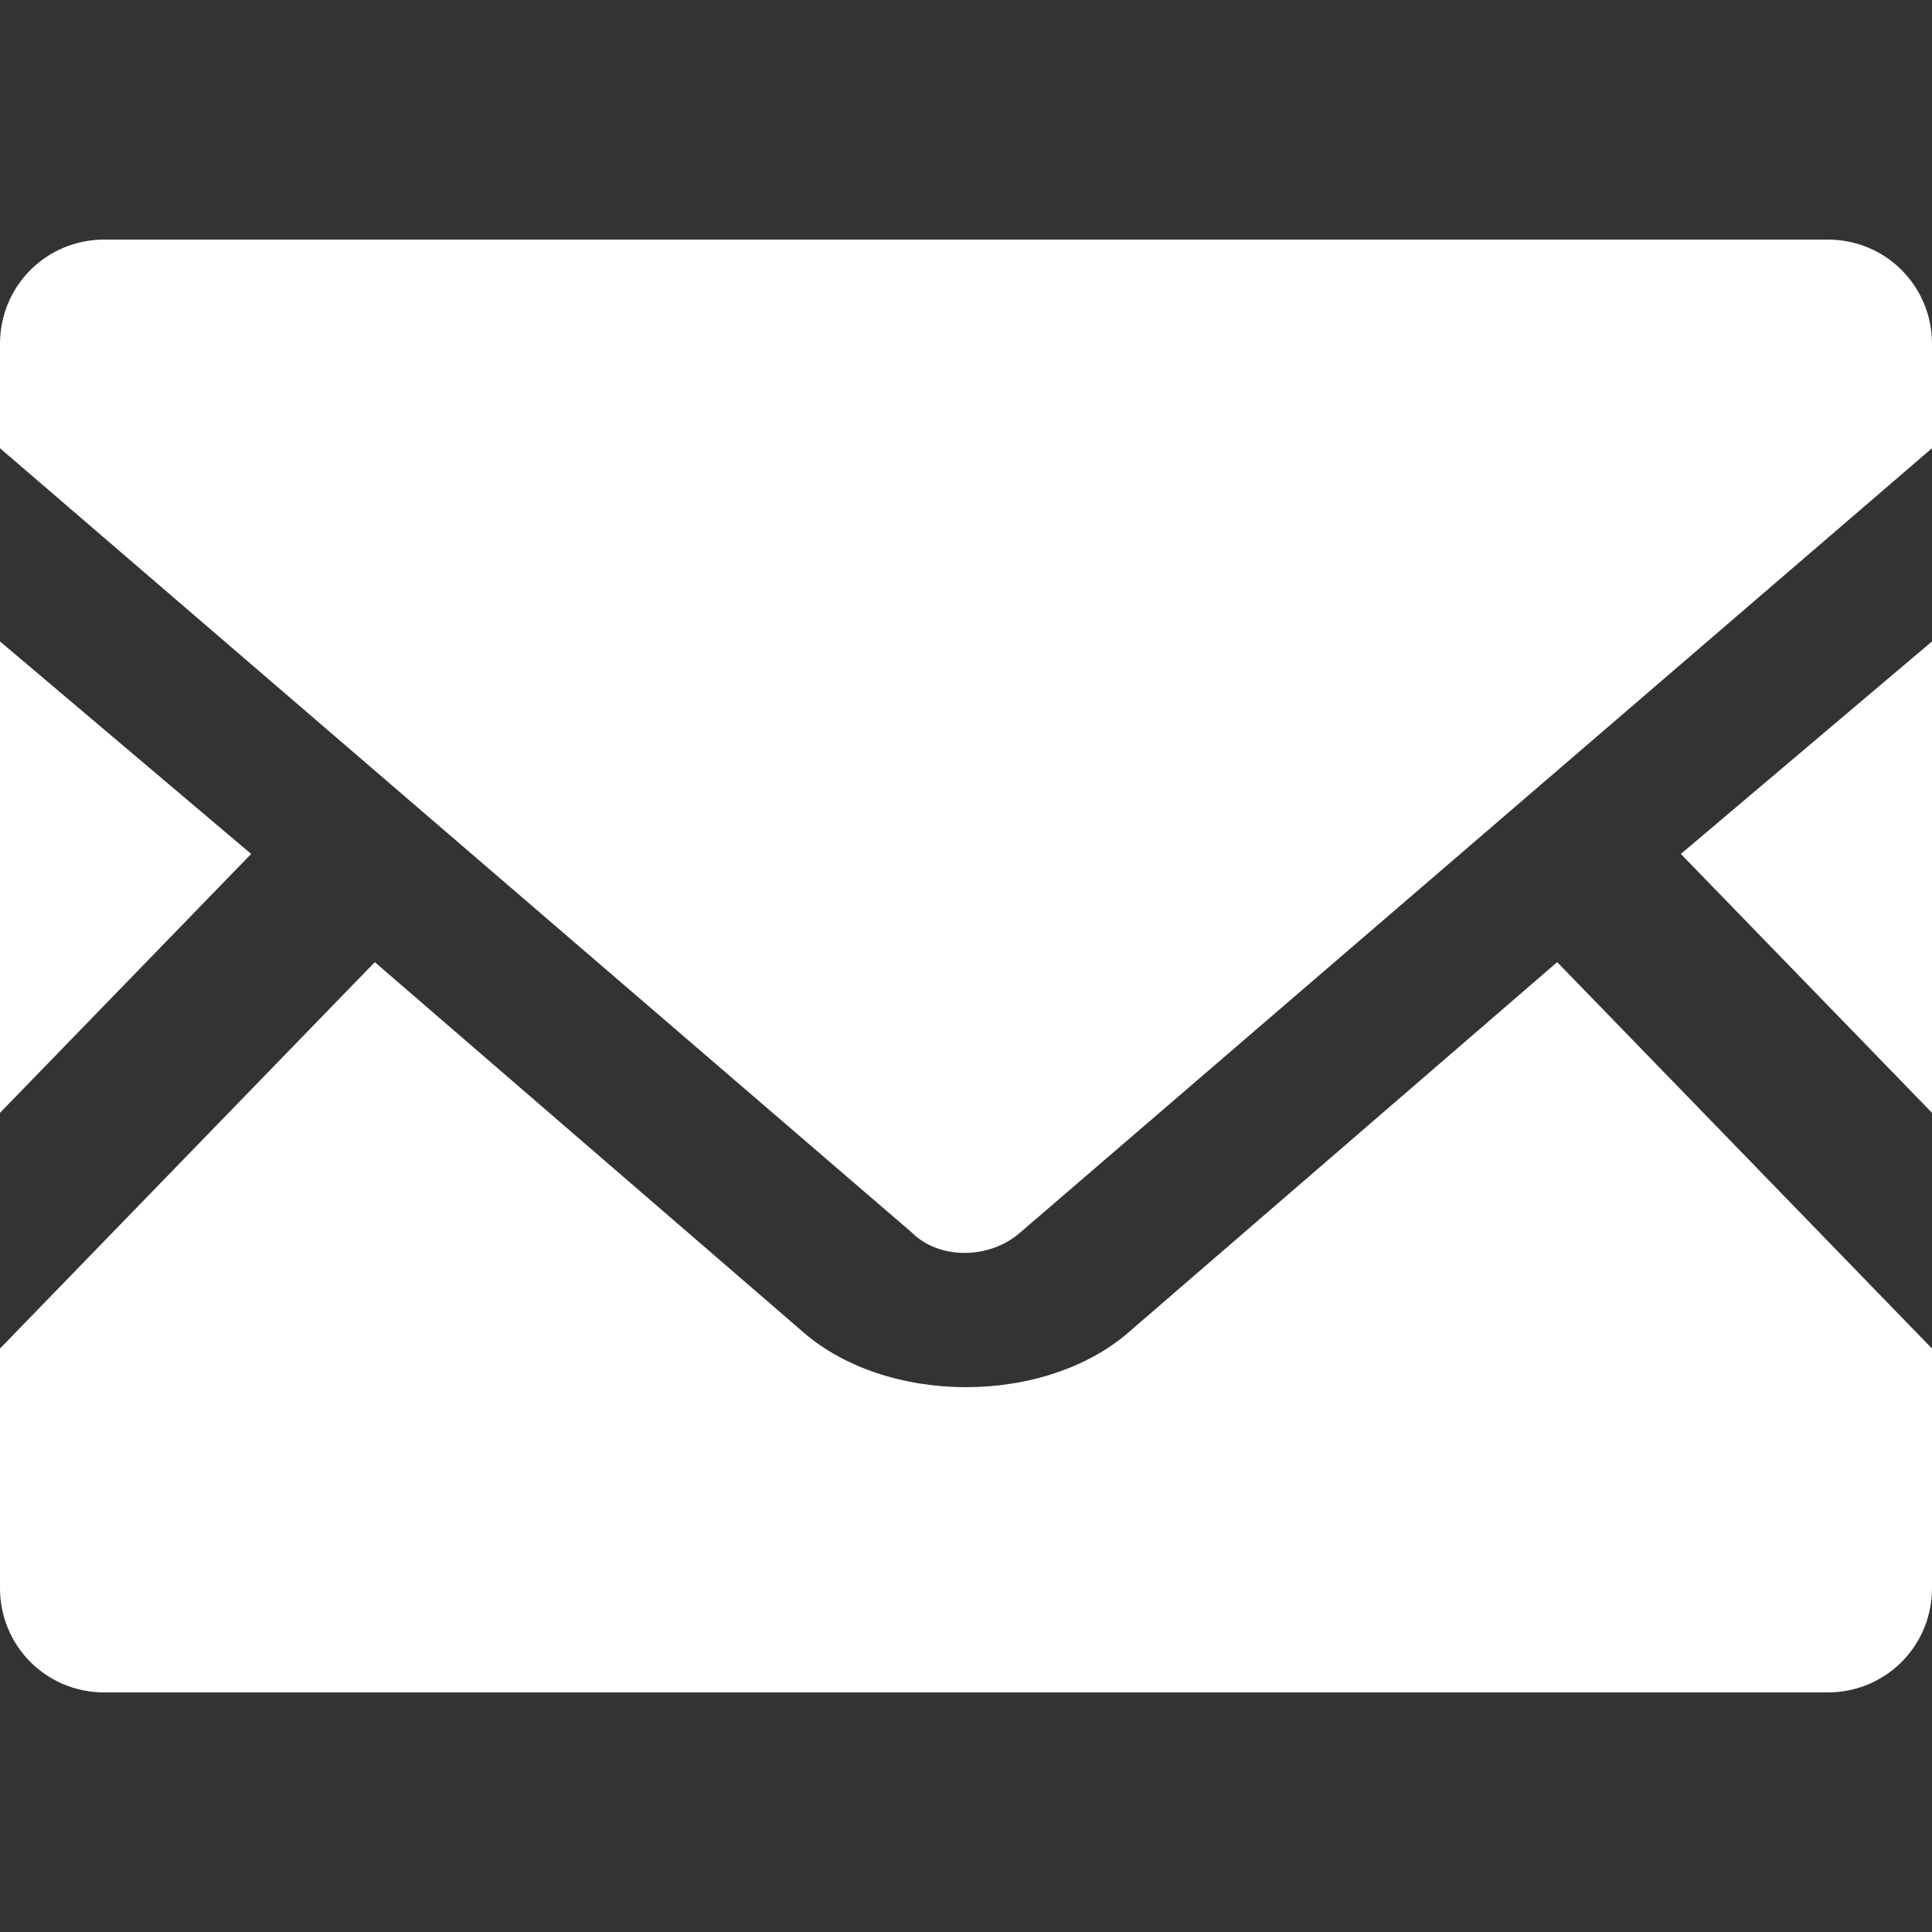
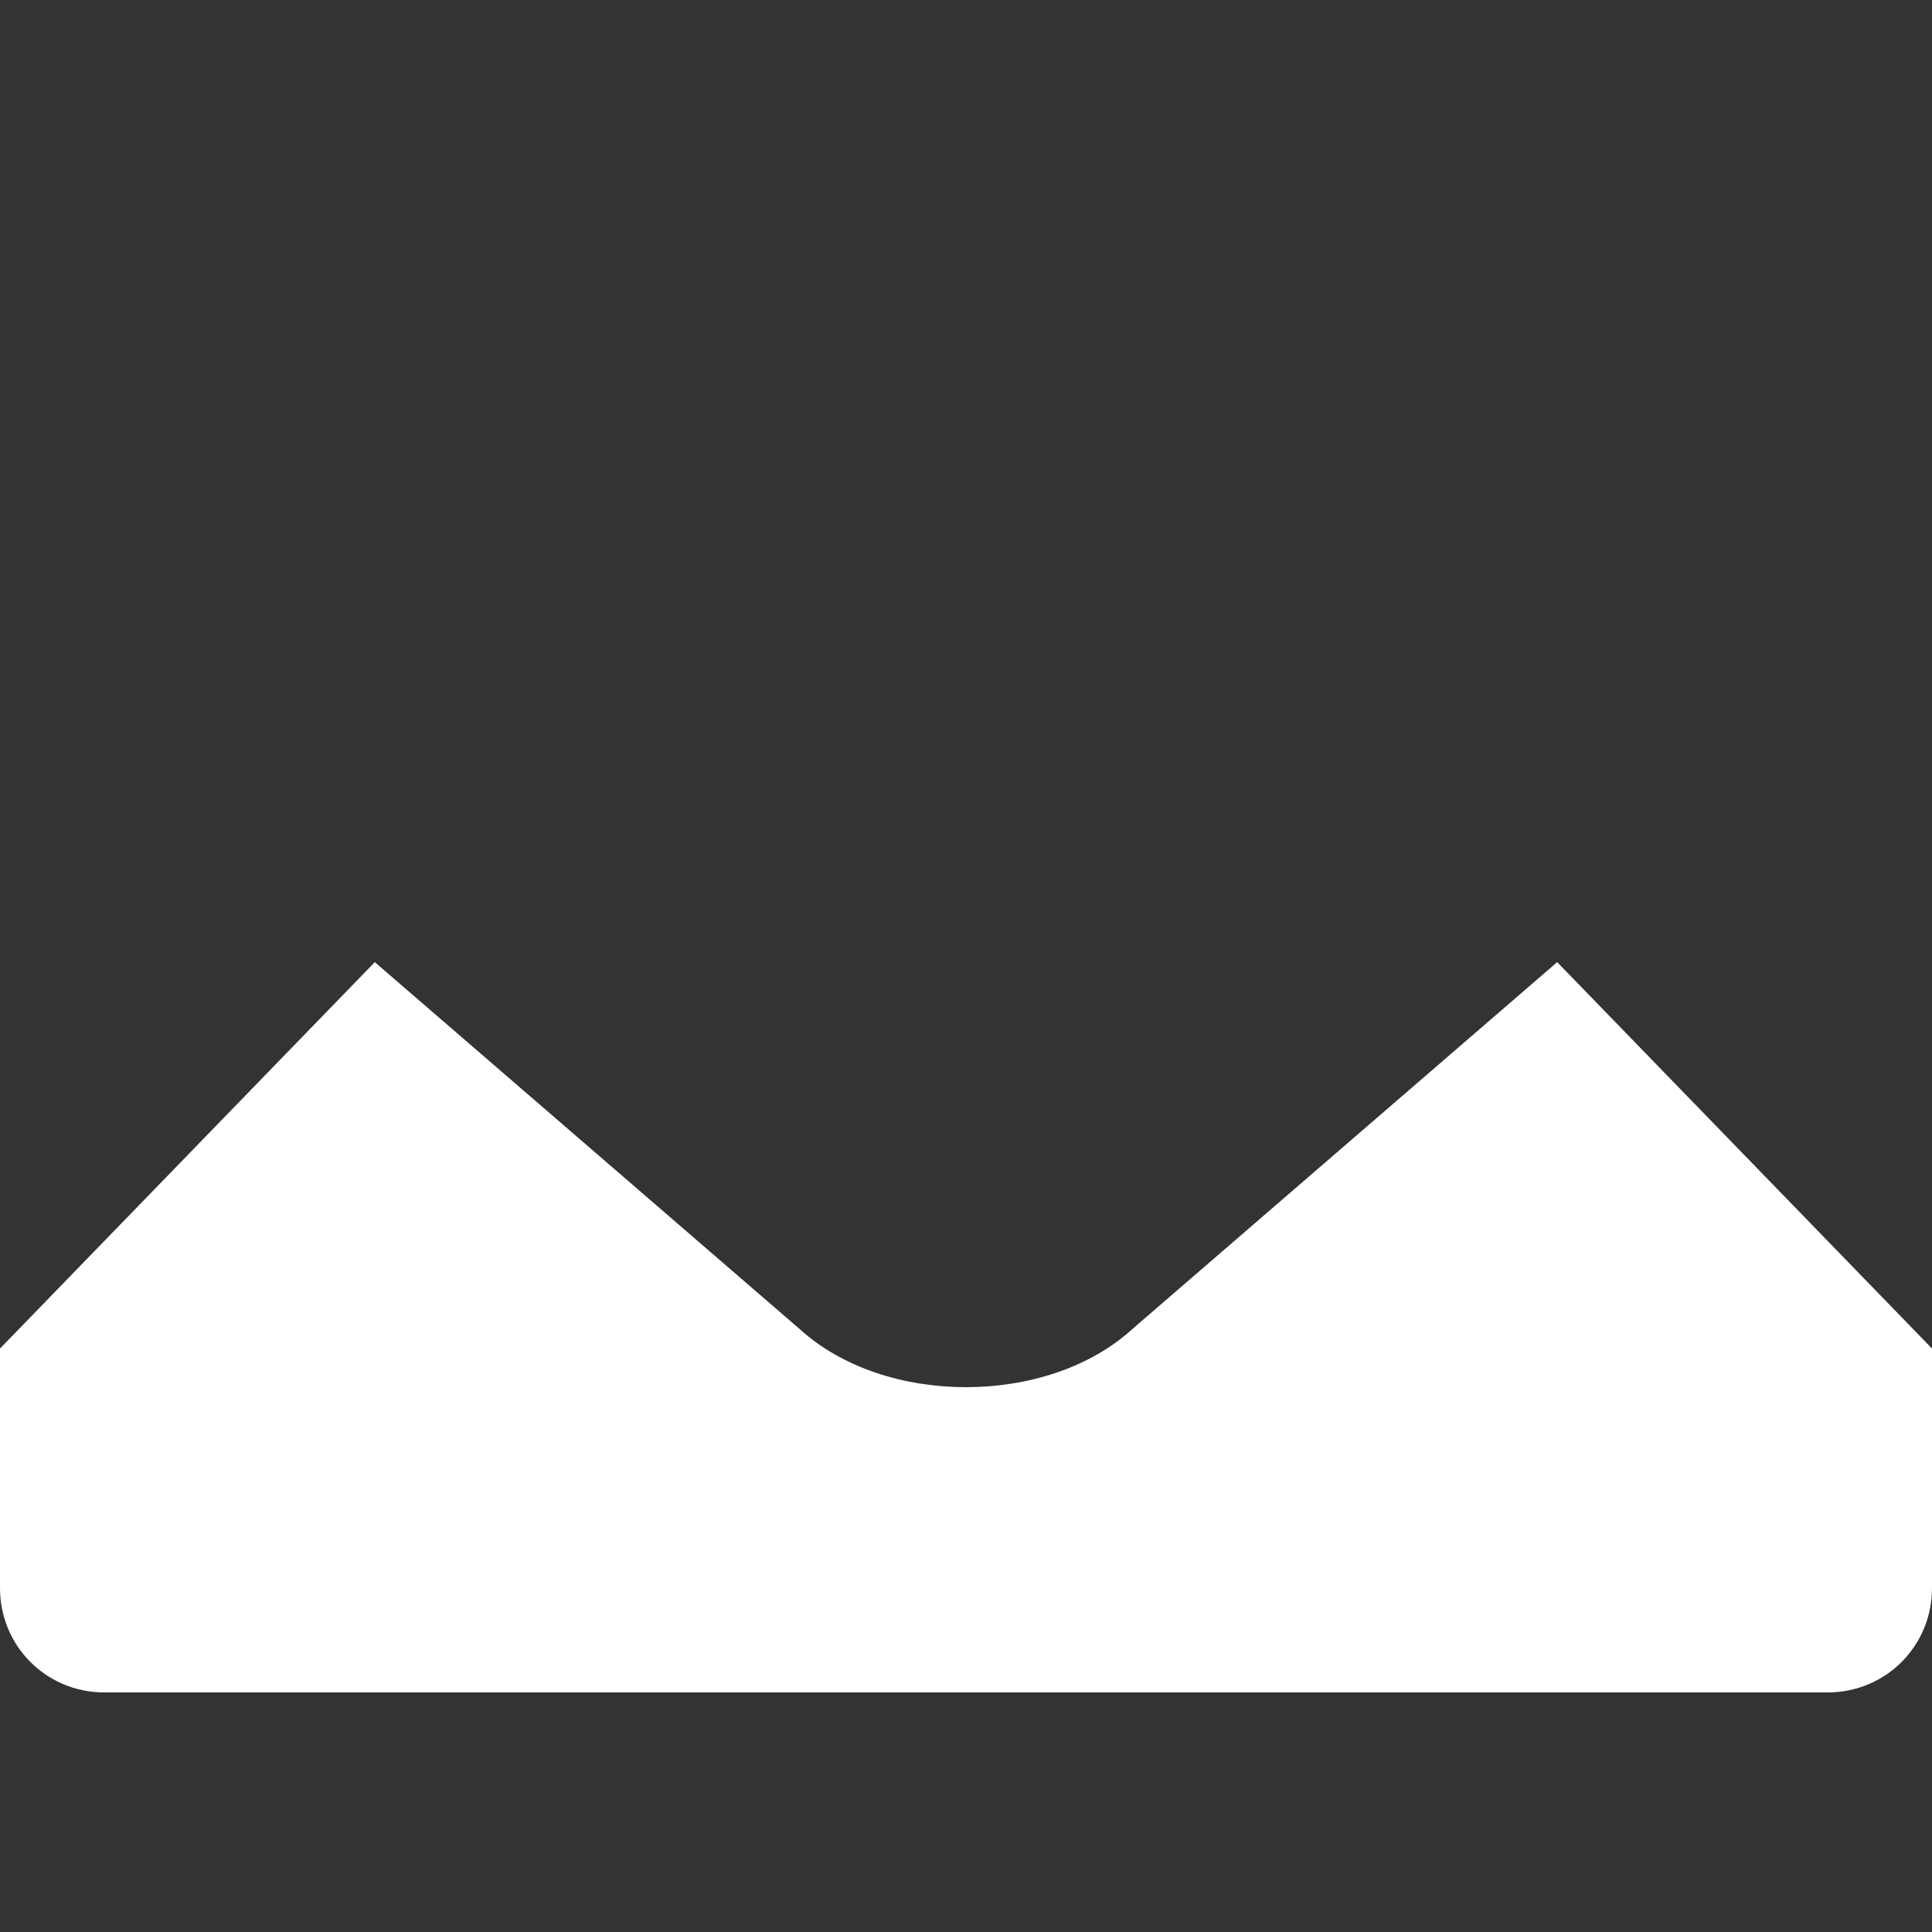
<svg xmlns="http://www.w3.org/2000/svg" version="1.1" id="レイヤー_1" x="0px" y="0px" viewBox="0 0 50 50" style="enable-background:new 0 0 50 50;" xml:space="preserve">
  <rect x="0" y="0" width="50" height="50" fill="#333333" stroke="none" />
  <style type="text/css">
	.st0{fill:#FFFFFF;}
</style>
  <g>
-     <polygon class="st0" points="50,28.8 43.5,22.1 50,16.6  " />
-     <polygon class="st0" points="6.5,22.1 0,28.8 0,16.6  " />
    <path class="st0" d="M50,34.9v6.2c0,1.5-1.2,2.7-2.7,2.7H2.7c-1.5,0-2.7-1.2-2.7-2.7v-6.2l9.7-10l11,9.5c1.1,1,2.7,1.5,4.3,1.5   c1.6,0,3.2-0.5,4.3-1.5l11-9.5L50,34.9z" />
-     <path class="st0" d="M50,8.9v2.7L26.4,31.9c-0.8,0.7-2.1,0.7-2.8,0L0,11.6V8.9c0-1.5,1.2-2.7,2.7-2.7h44.6C48.8,6.2,50,7.4,50,8.9z   " />
  </g>
</svg>